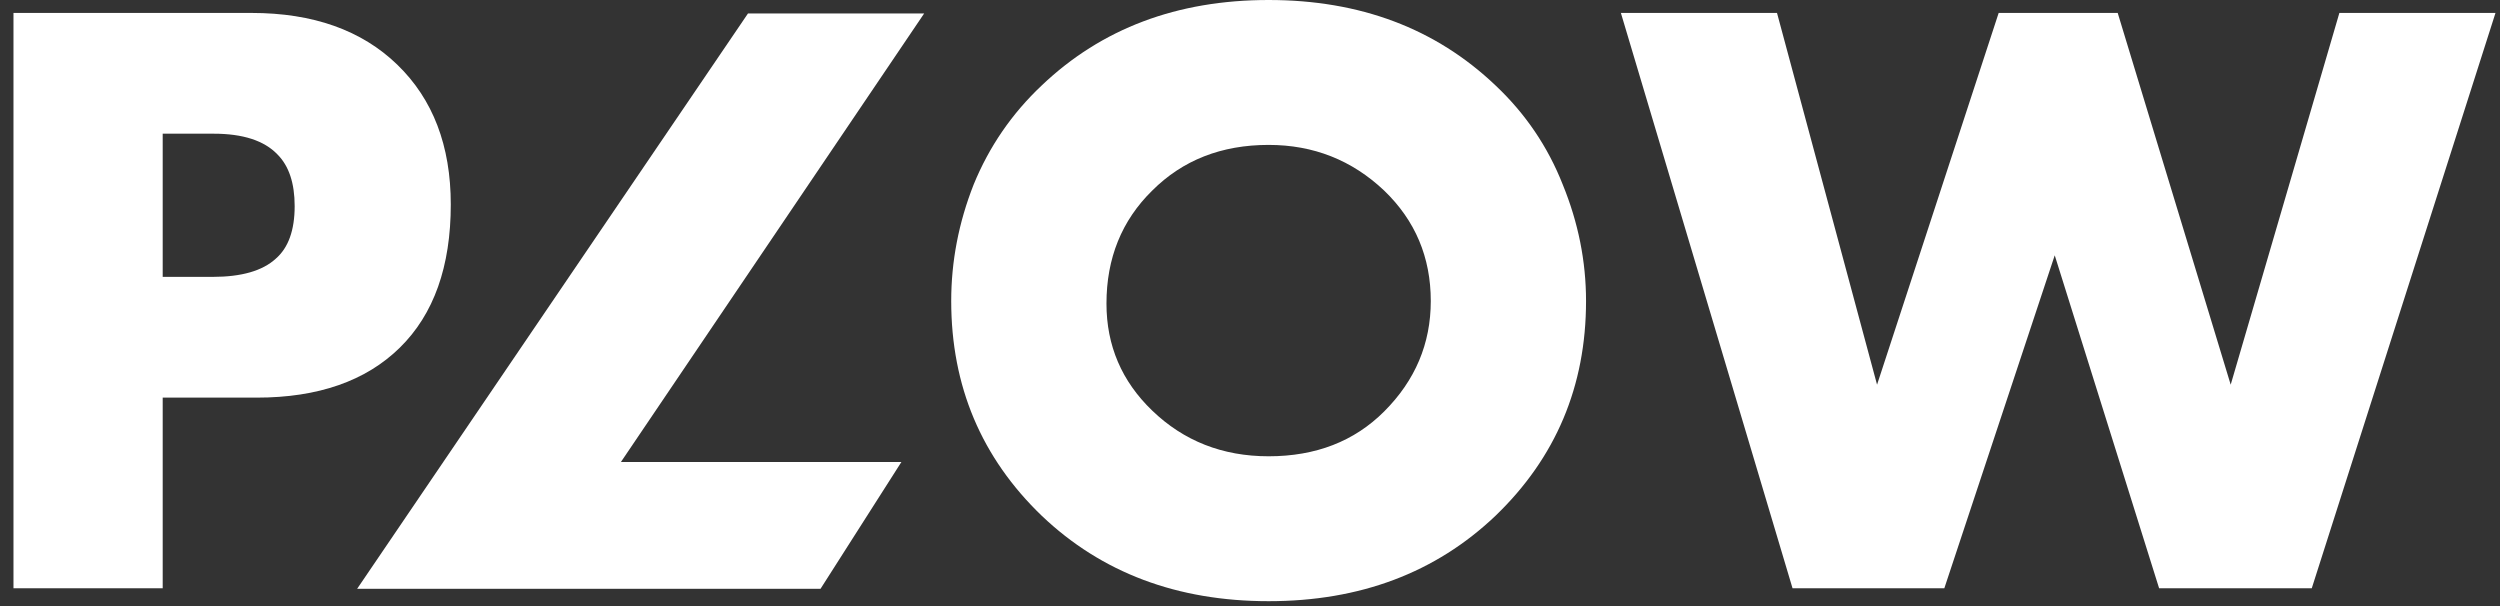
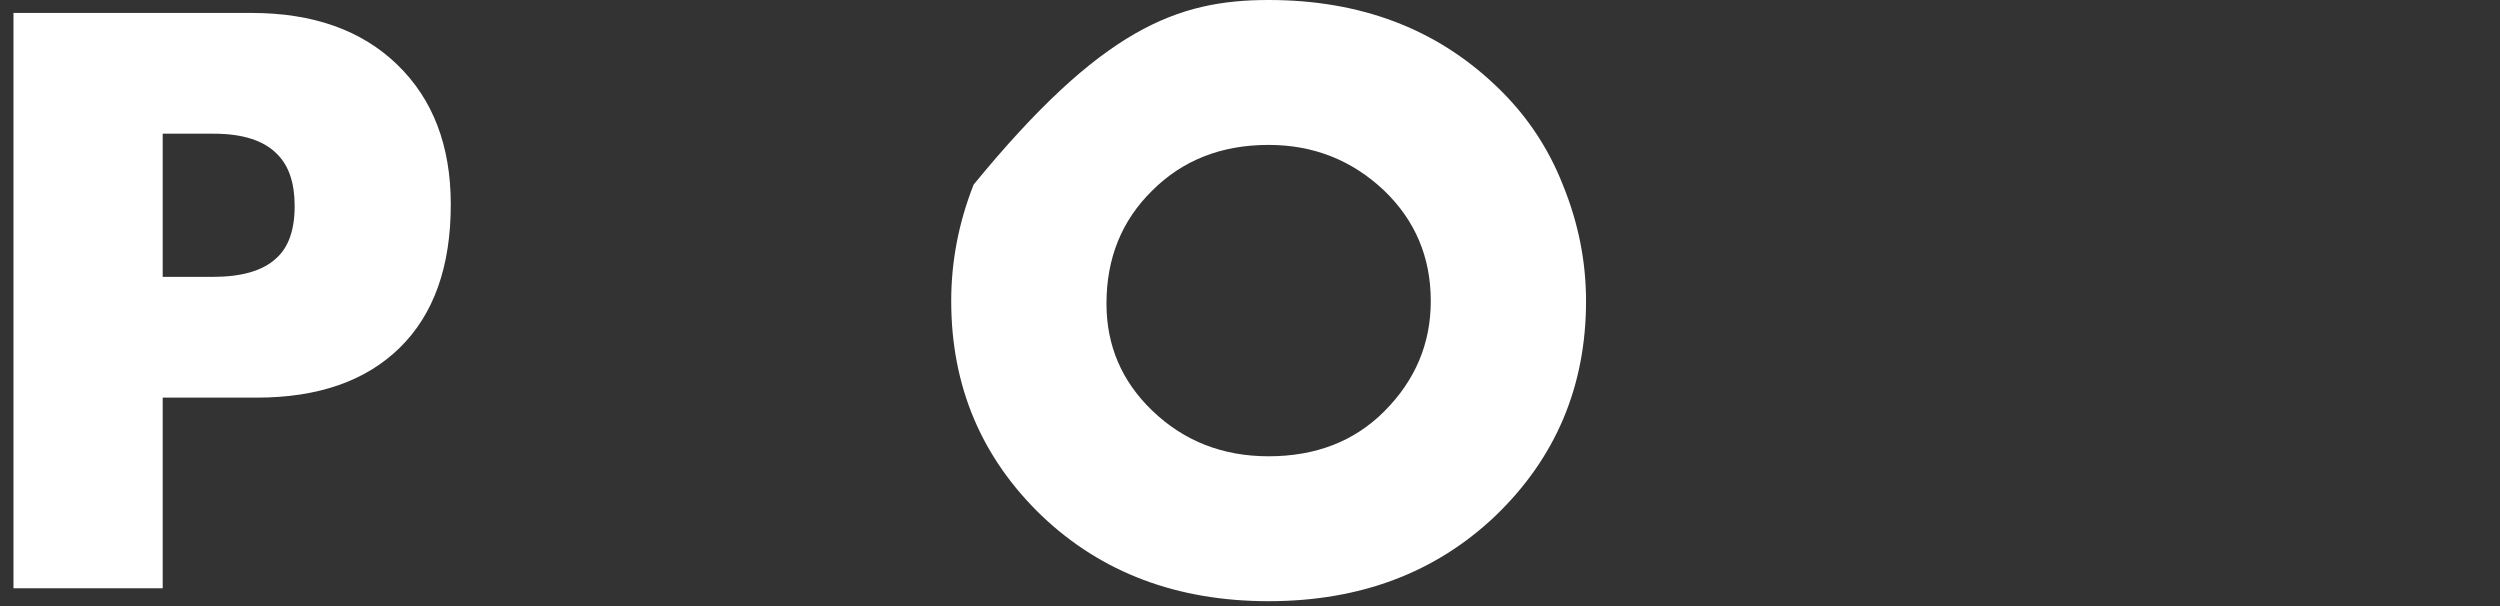
<svg xmlns="http://www.w3.org/2000/svg" width="371" height="90" viewBox="0 0 371 90" fill="none">
  <rect x="0" y="0" width="371" height="90" fill="#333333" stroke="none" />
-   <path d="M240.539 1.92H263.707L278.555 57.088L296.603 1.92H314.267L331.035 57.088L347.163 1.92H370.331L343.067 87.296H320.411L304.923 37.888L288.539 87.296H266.011L240.539 1.92Z" fill="white" />
-   <path d="M235.368 44.672C235.368 57.301 230.888 67.925 221.928 76.544C213.053 84.992 201.832 89.216 188.264 89.216C174.696 89.216 163.475 84.992 154.6 76.544C145.64 67.925 141.16 57.301 141.16 44.672C141.16 38.784 142.269 33.024 144.488 27.392C146.792 21.76 150.163 16.853 154.6 12.672C163.475 4.224 174.696 0 188.264 0C201.832 0 213.053 4.224 221.928 12.672C226.365 16.853 229.694 21.76 231.912 27.392C234.216 33.024 235.368 38.784 235.368 44.672ZM188.264 21.504C181.267 21.504 175.507 23.765 170.984 28.288C166.461 32.725 164.2 38.315 164.2 45.056C164.2 51.285 166.461 56.576 170.984 60.928C175.677 65.451 181.437 67.712 188.264 67.712C195.261 67.712 200.979 65.493 205.416 61.056C210.024 56.448 212.328 50.987 212.328 44.672C212.328 38.187 210.024 32.725 205.416 28.288C200.637 23.765 194.92 21.504 188.264 21.504Z" fill="white" />
-   <path d="M111 2H137.144L92.144 68.56H133.768L121.768 87.376H53L111 2Z" fill="white" />
+   <path d="M235.368 44.672C235.368 57.301 230.888 67.925 221.928 76.544C213.053 84.992 201.832 89.216 188.264 89.216C174.696 89.216 163.475 84.992 154.6 76.544C145.64 67.925 141.16 57.301 141.16 44.672C141.16 38.784 142.269 33.024 144.488 27.392C163.475 4.224 174.696 0 188.264 0C201.832 0 213.053 4.224 221.928 12.672C226.365 16.853 229.694 21.76 231.912 27.392C234.216 33.024 235.368 38.784 235.368 44.672ZM188.264 21.504C181.267 21.504 175.507 23.765 170.984 28.288C166.461 32.725 164.2 38.315 164.2 45.056C164.2 51.285 166.461 56.576 170.984 60.928C175.677 65.451 181.437 67.712 188.264 67.712C195.261 67.712 200.979 65.493 205.416 61.056C210.024 56.448 212.328 50.987 212.328 44.672C212.328 38.187 210.024 32.725 205.416 28.288C200.637 23.765 194.92 21.504 188.264 21.504Z" fill="white" />
  <path d="M38.096 59.008H24.144V87.296H2V1.92H37.328C46.459 1.92 53.669 4.48 58.96 9.6C64.251 14.72 66.896 21.632 66.896 30.336C66.896 39.552 64.379 46.635 59.344 51.584C54.309 56.533 47.227 59.008 38.096 59.008ZM24.144 19.84V41.088H31.568C35.835 41.088 38.949 40.192 40.912 38.4C42.789 36.779 43.728 34.176 43.728 30.592C43.728 27.179 42.875 24.619 41.168 22.912C39.205 20.864 36.048 19.84 31.696 19.84H24.144Z" fill="white" />
</svg>